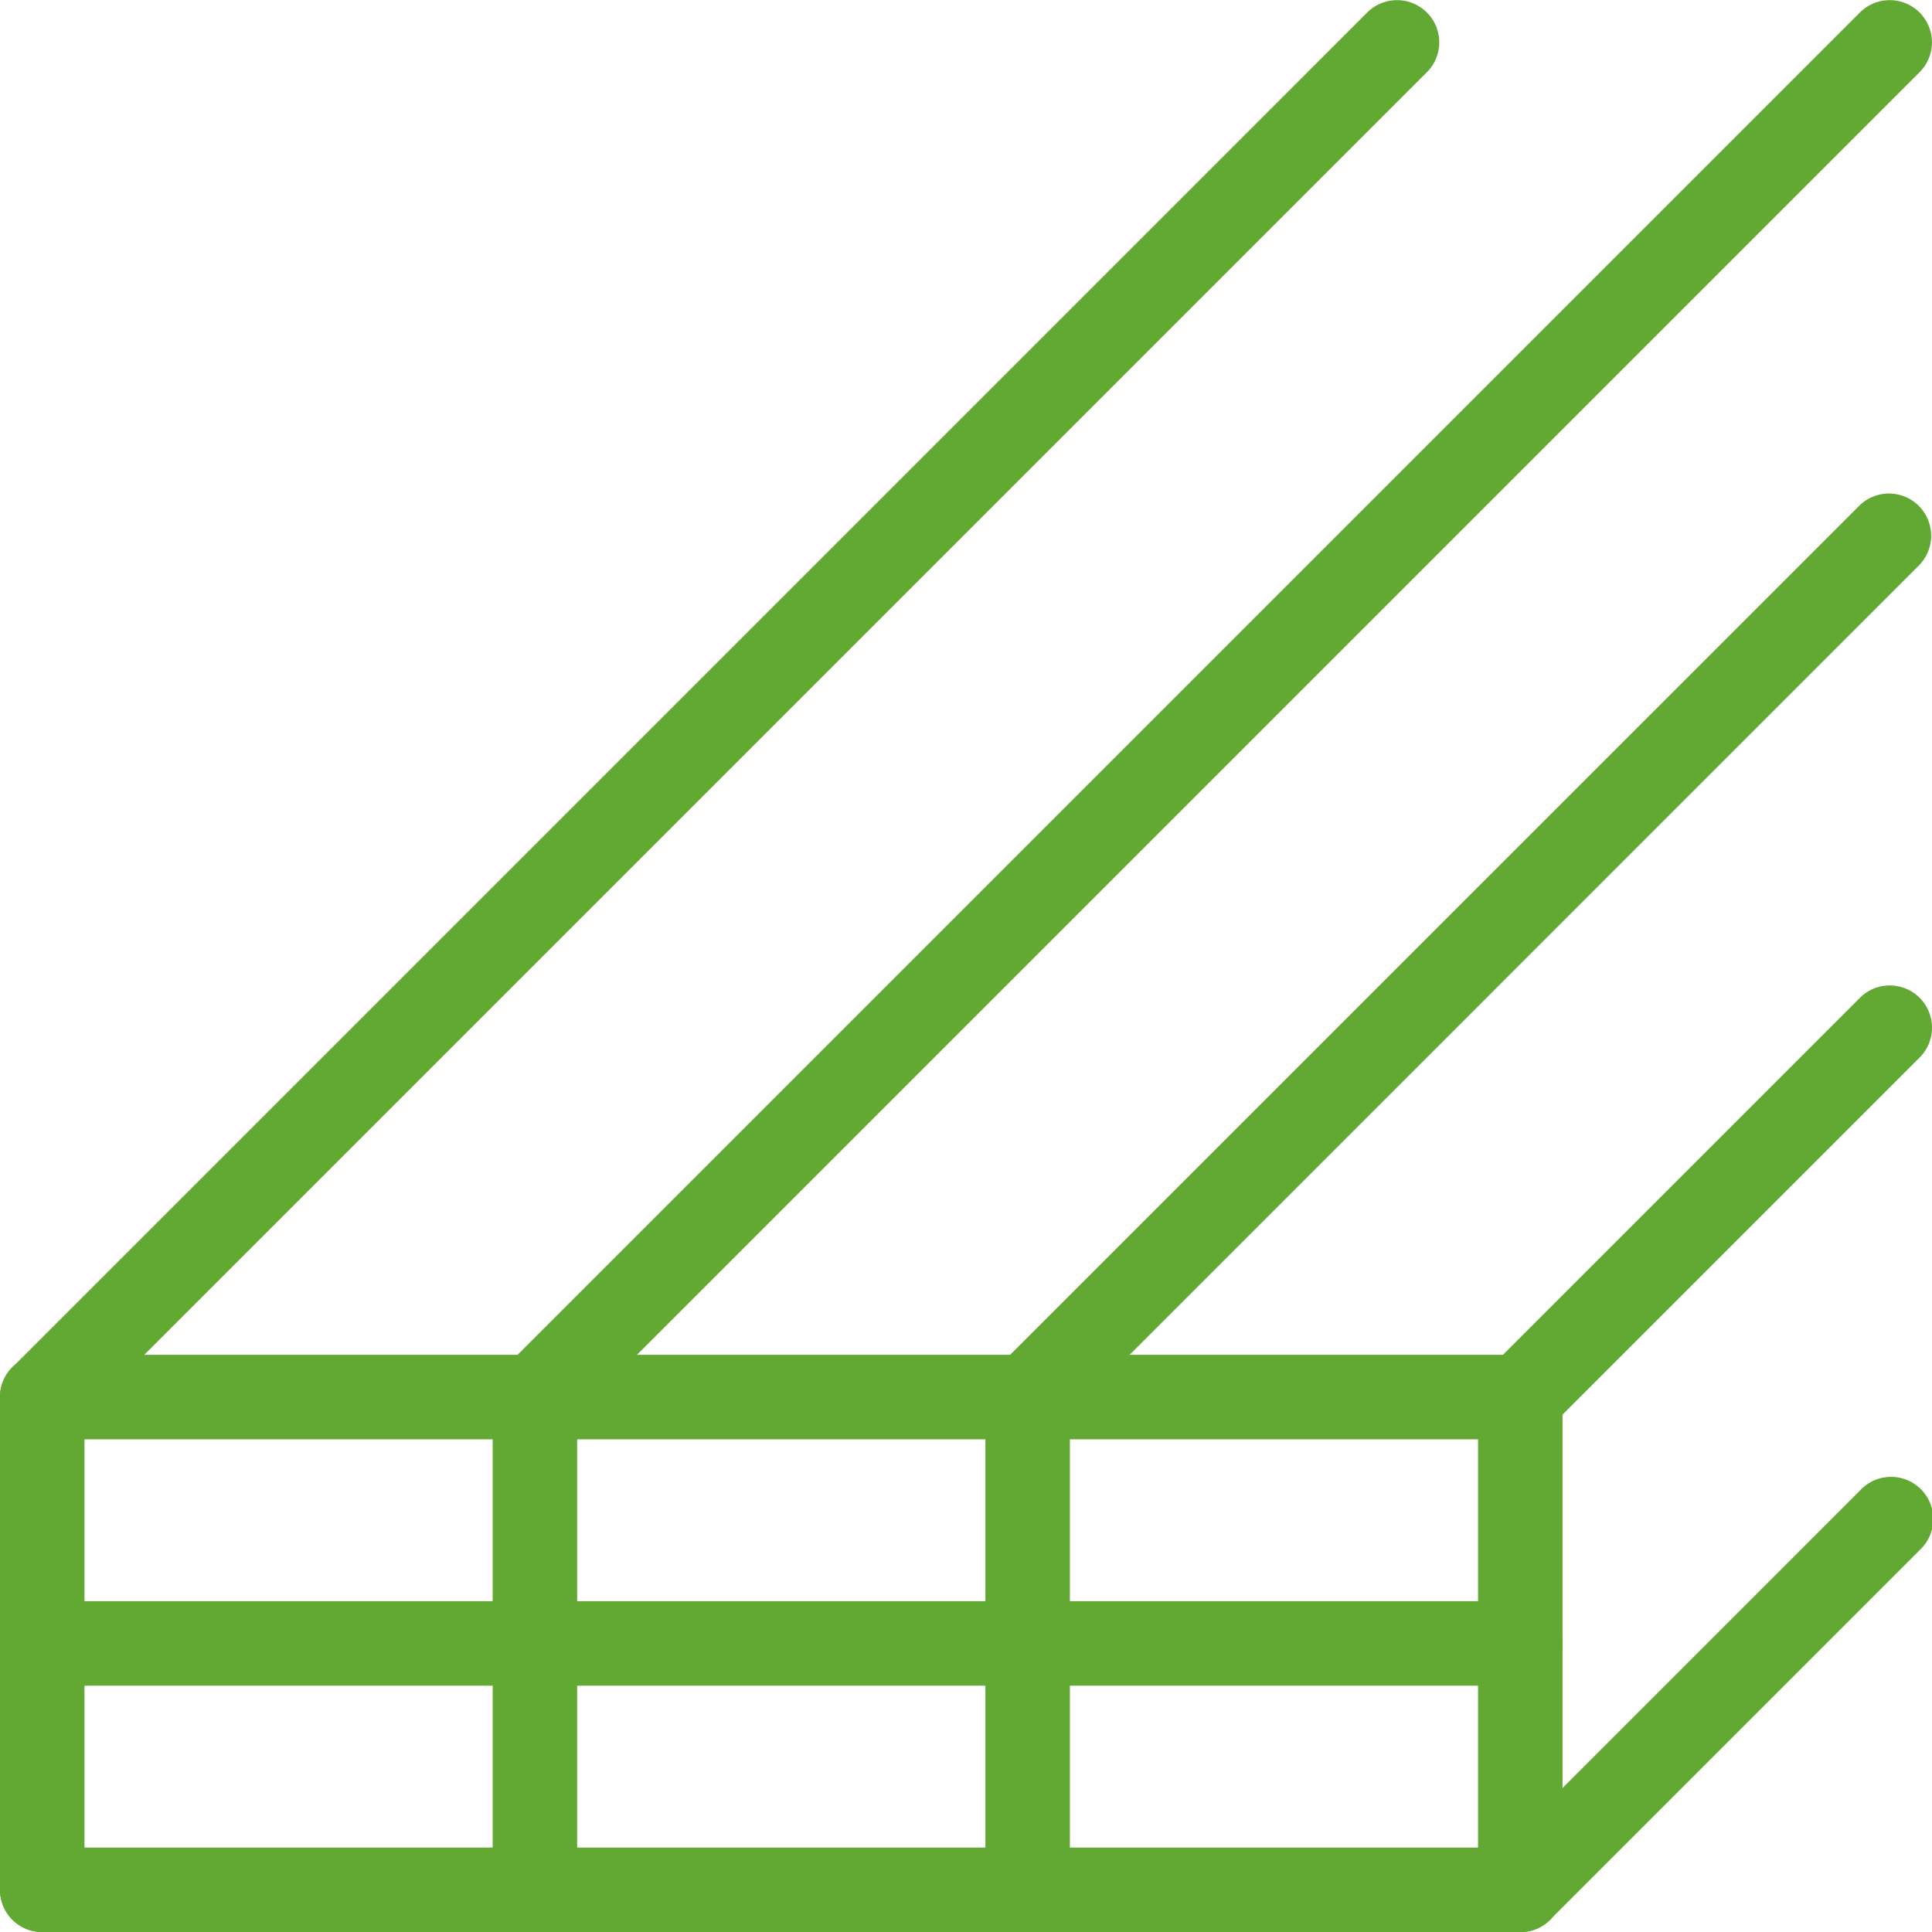
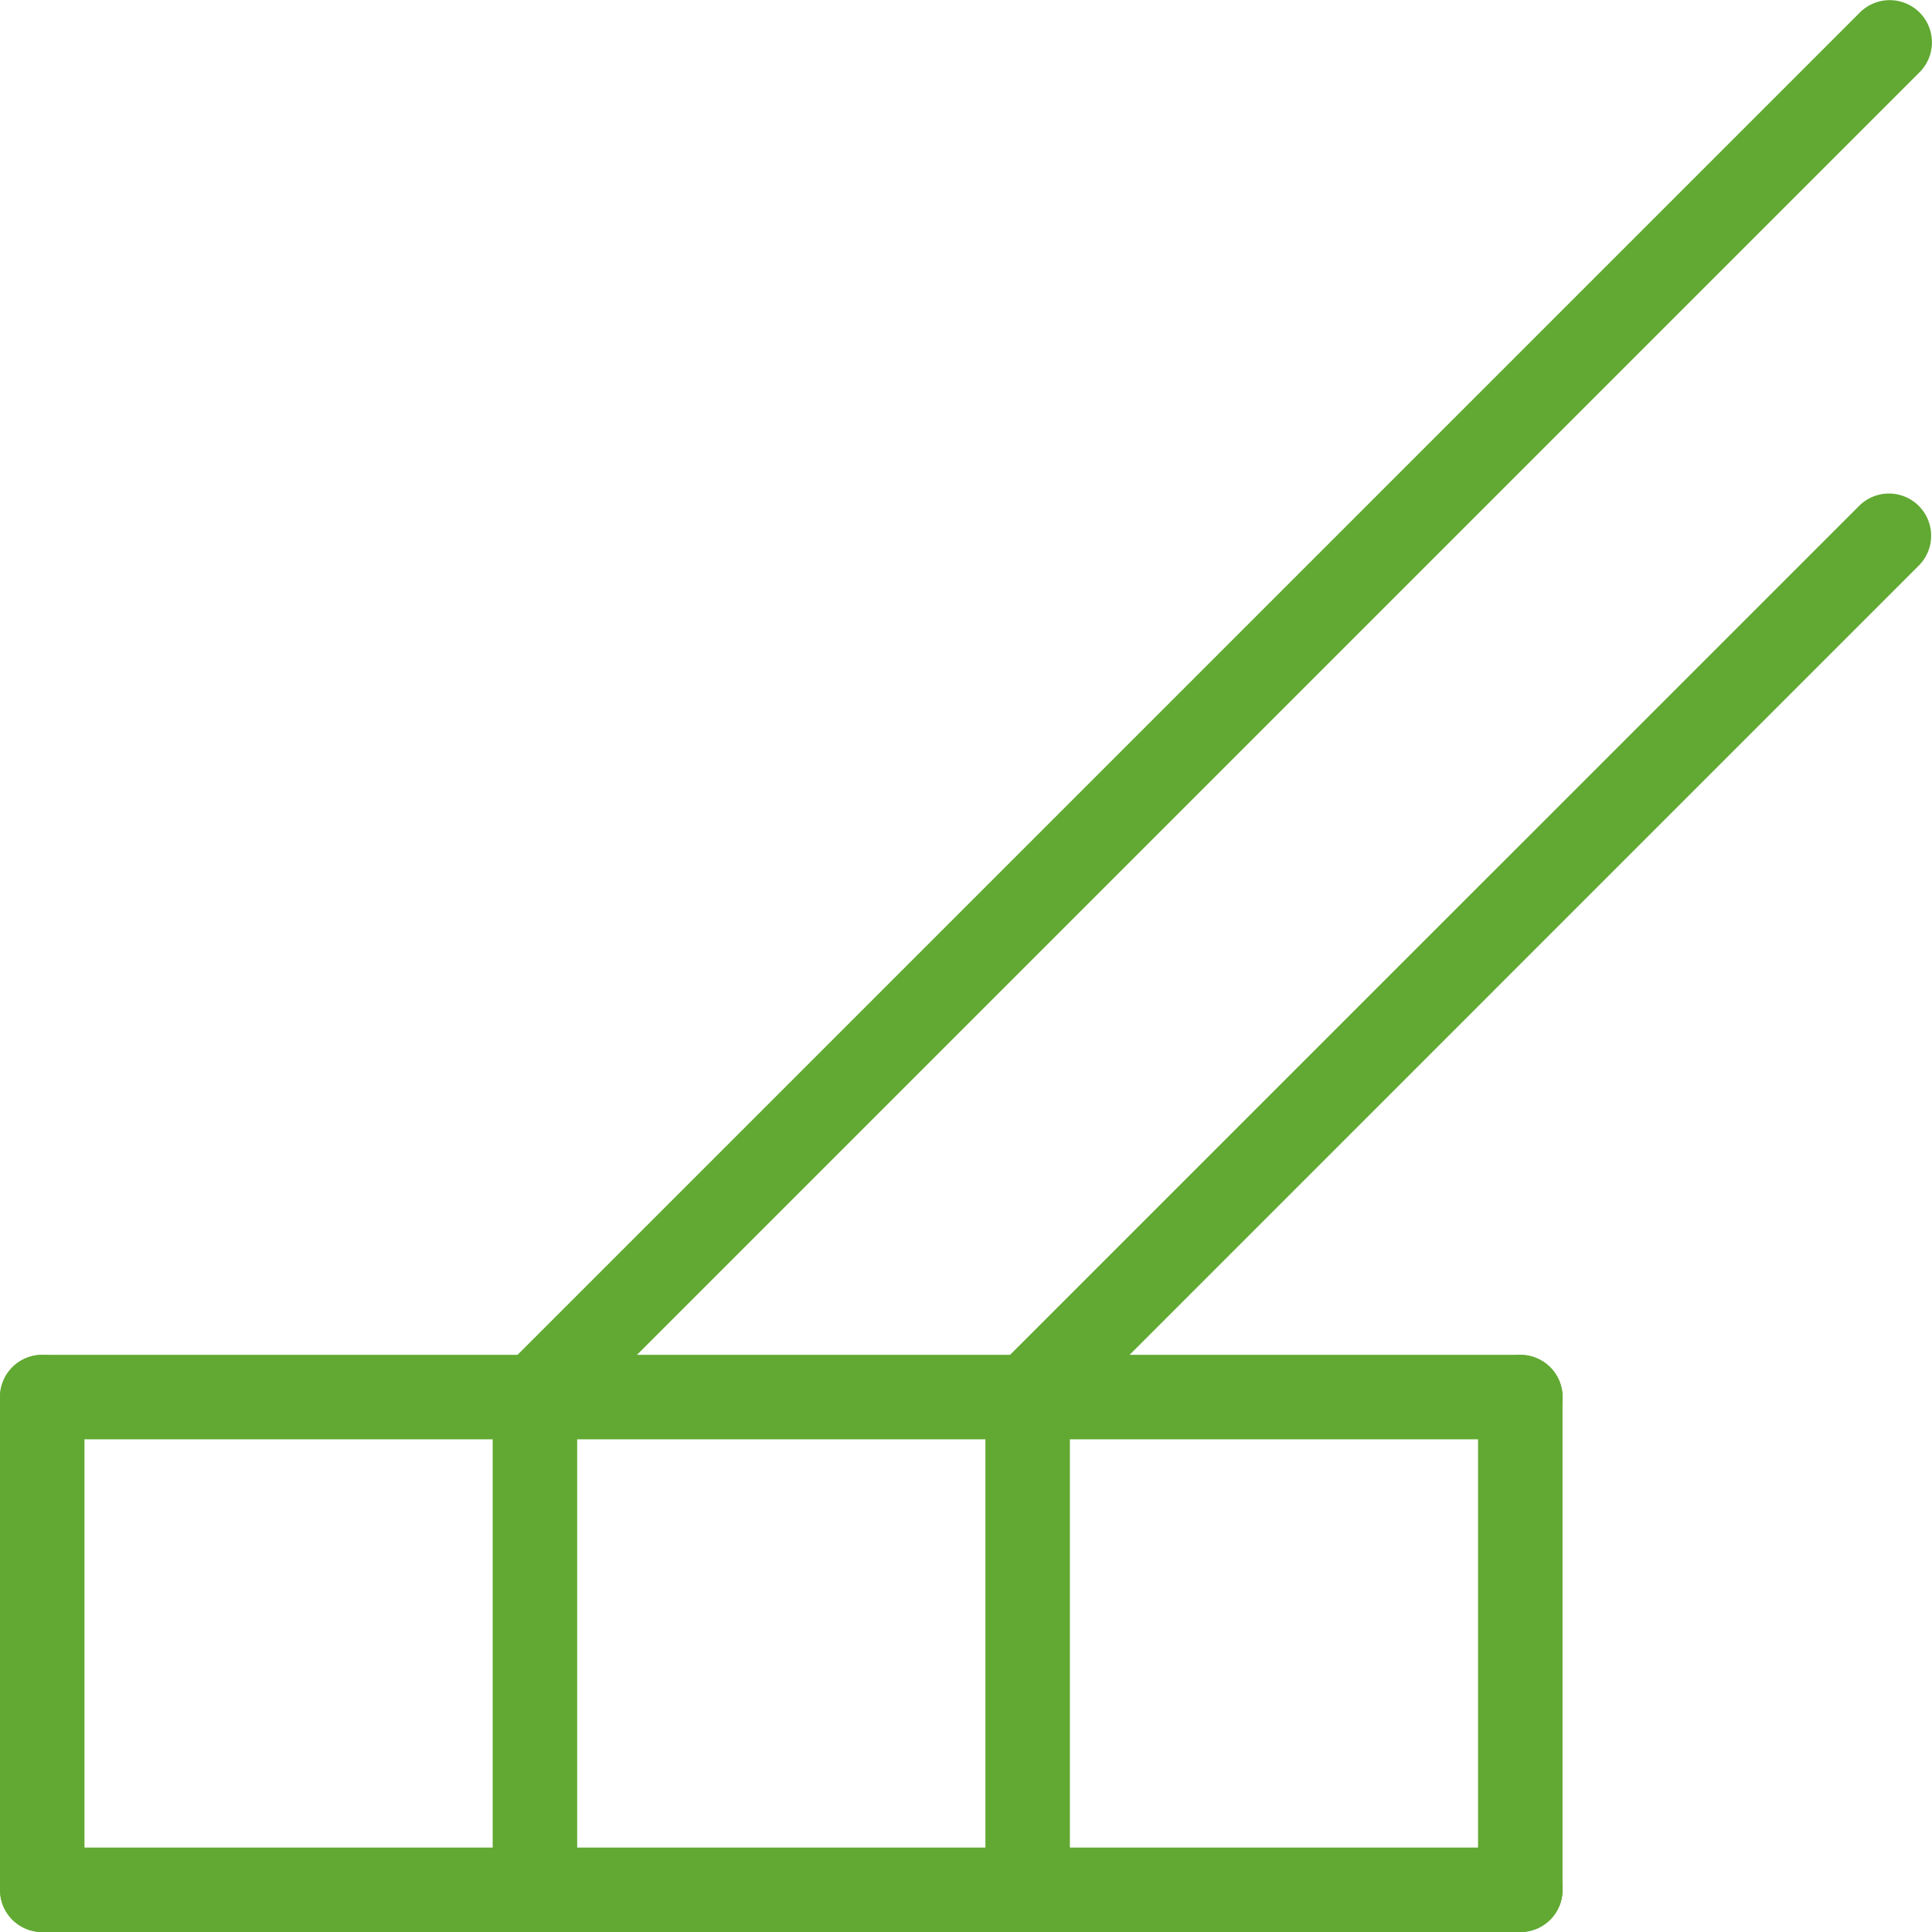
<svg xmlns="http://www.w3.org/2000/svg" width="61.746" height="61.748" viewBox="0 0 61.746 61.748">
  <g transform="translate(-27.71 -26.349)">
    <path d="M47.957,70.78a1.348,1.348,0,0,1-1.348-1.35V53.685a1.349,1.349,0,1,1,2.7,0V69.43A1.348,1.348,0,0,1,47.957,70.78Z" transform="translate(12.594 17.316)" fill="#61a932" />
-     <path d="M29.06,72.349a1.349,1.349,0,0,1-.955-2.3l43.3-43.3a1.349,1.349,0,0,1,1.908,1.908l-43.3,43.3A1.344,1.344,0,0,1,29.06,72.349Z" transform="translate(0 0)" fill="#61a932" />
    <path d="M38.509,72.349a1.349,1.349,0,0,1-.955-2.3l43.3-43.3a1.349,1.349,0,0,1,1.908,1.908l-43.3,43.3A1.344,1.344,0,0,1,38.509,72.349Z" transform="translate(6.297 0)" fill="#61a932" />
    <path d="M76.3,55.033H29.06a1.349,1.349,0,1,1,0-2.7H76.3a1.349,1.349,0,0,1,0,2.7Z" transform="translate(0 17.316)" fill="#61a932" />
-     <path d="M76.3,59.758H29.06a1.349,1.349,0,1,1,0-2.7H76.3a1.349,1.349,0,0,1,0,2.7Z" transform="translate(0 20.465)" fill="#61a932" />
    <path d="M57.408,70.78a1.348,1.348,0,0,1-1.35-1.35V53.685a1.349,1.349,0,1,1,2.7,0V69.43A1.348,1.348,0,0,1,57.408,70.78Z" transform="translate(18.89 17.316)" fill="#61a932" />
    <path d="M47.957,66.053A1.349,1.349,0,0,1,47,63.75L74.559,36.194A1.349,1.349,0,0,1,76.467,38.1L48.912,65.658A1.348,1.348,0,0,1,47.957,66.053Z" transform="translate(12.594 6.297)" fill="#61a932" />
-     <path d="M57.408,59.755a1.349,1.349,0,0,1-.955-2.3l11.81-11.81a1.349,1.349,0,0,1,1.908,1.908l-11.81,11.81A1.344,1.344,0,0,1,57.408,59.755Z" transform="translate(18.89 12.594)" fill="#61a932" />
-     <path d="M57.408,69.206a1.349,1.349,0,0,1-.955-2.3l11.81-11.81A1.349,1.349,0,1,1,70.171,57L58.361,68.811A1.344,1.344,0,0,1,57.408,69.206Z" transform="translate(18.89 18.891)" fill="#61a932" />
    <path d="M29.06,70.78a1.348,1.348,0,0,1-1.35-1.35V53.685a1.349,1.349,0,1,1,2.7,0V69.43A1.348,1.348,0,0,1,29.06,70.78Z" transform="translate(0 17.316)" fill="#61a932" />
    <path d="M76.3,64.483H29.06a1.349,1.349,0,1,1,0-2.7H76.3a1.349,1.349,0,0,1,0,2.7Z" transform="translate(0 23.614)" fill="#61a932" />
    <path d="M38.509,70.78a1.348,1.348,0,0,1-1.35-1.35V53.685a1.349,1.349,0,1,1,2.7,0V69.43A1.348,1.348,0,0,1,38.509,70.78Z" transform="translate(6.297 17.316)" fill="#61a932" />
  </g>
</svg>